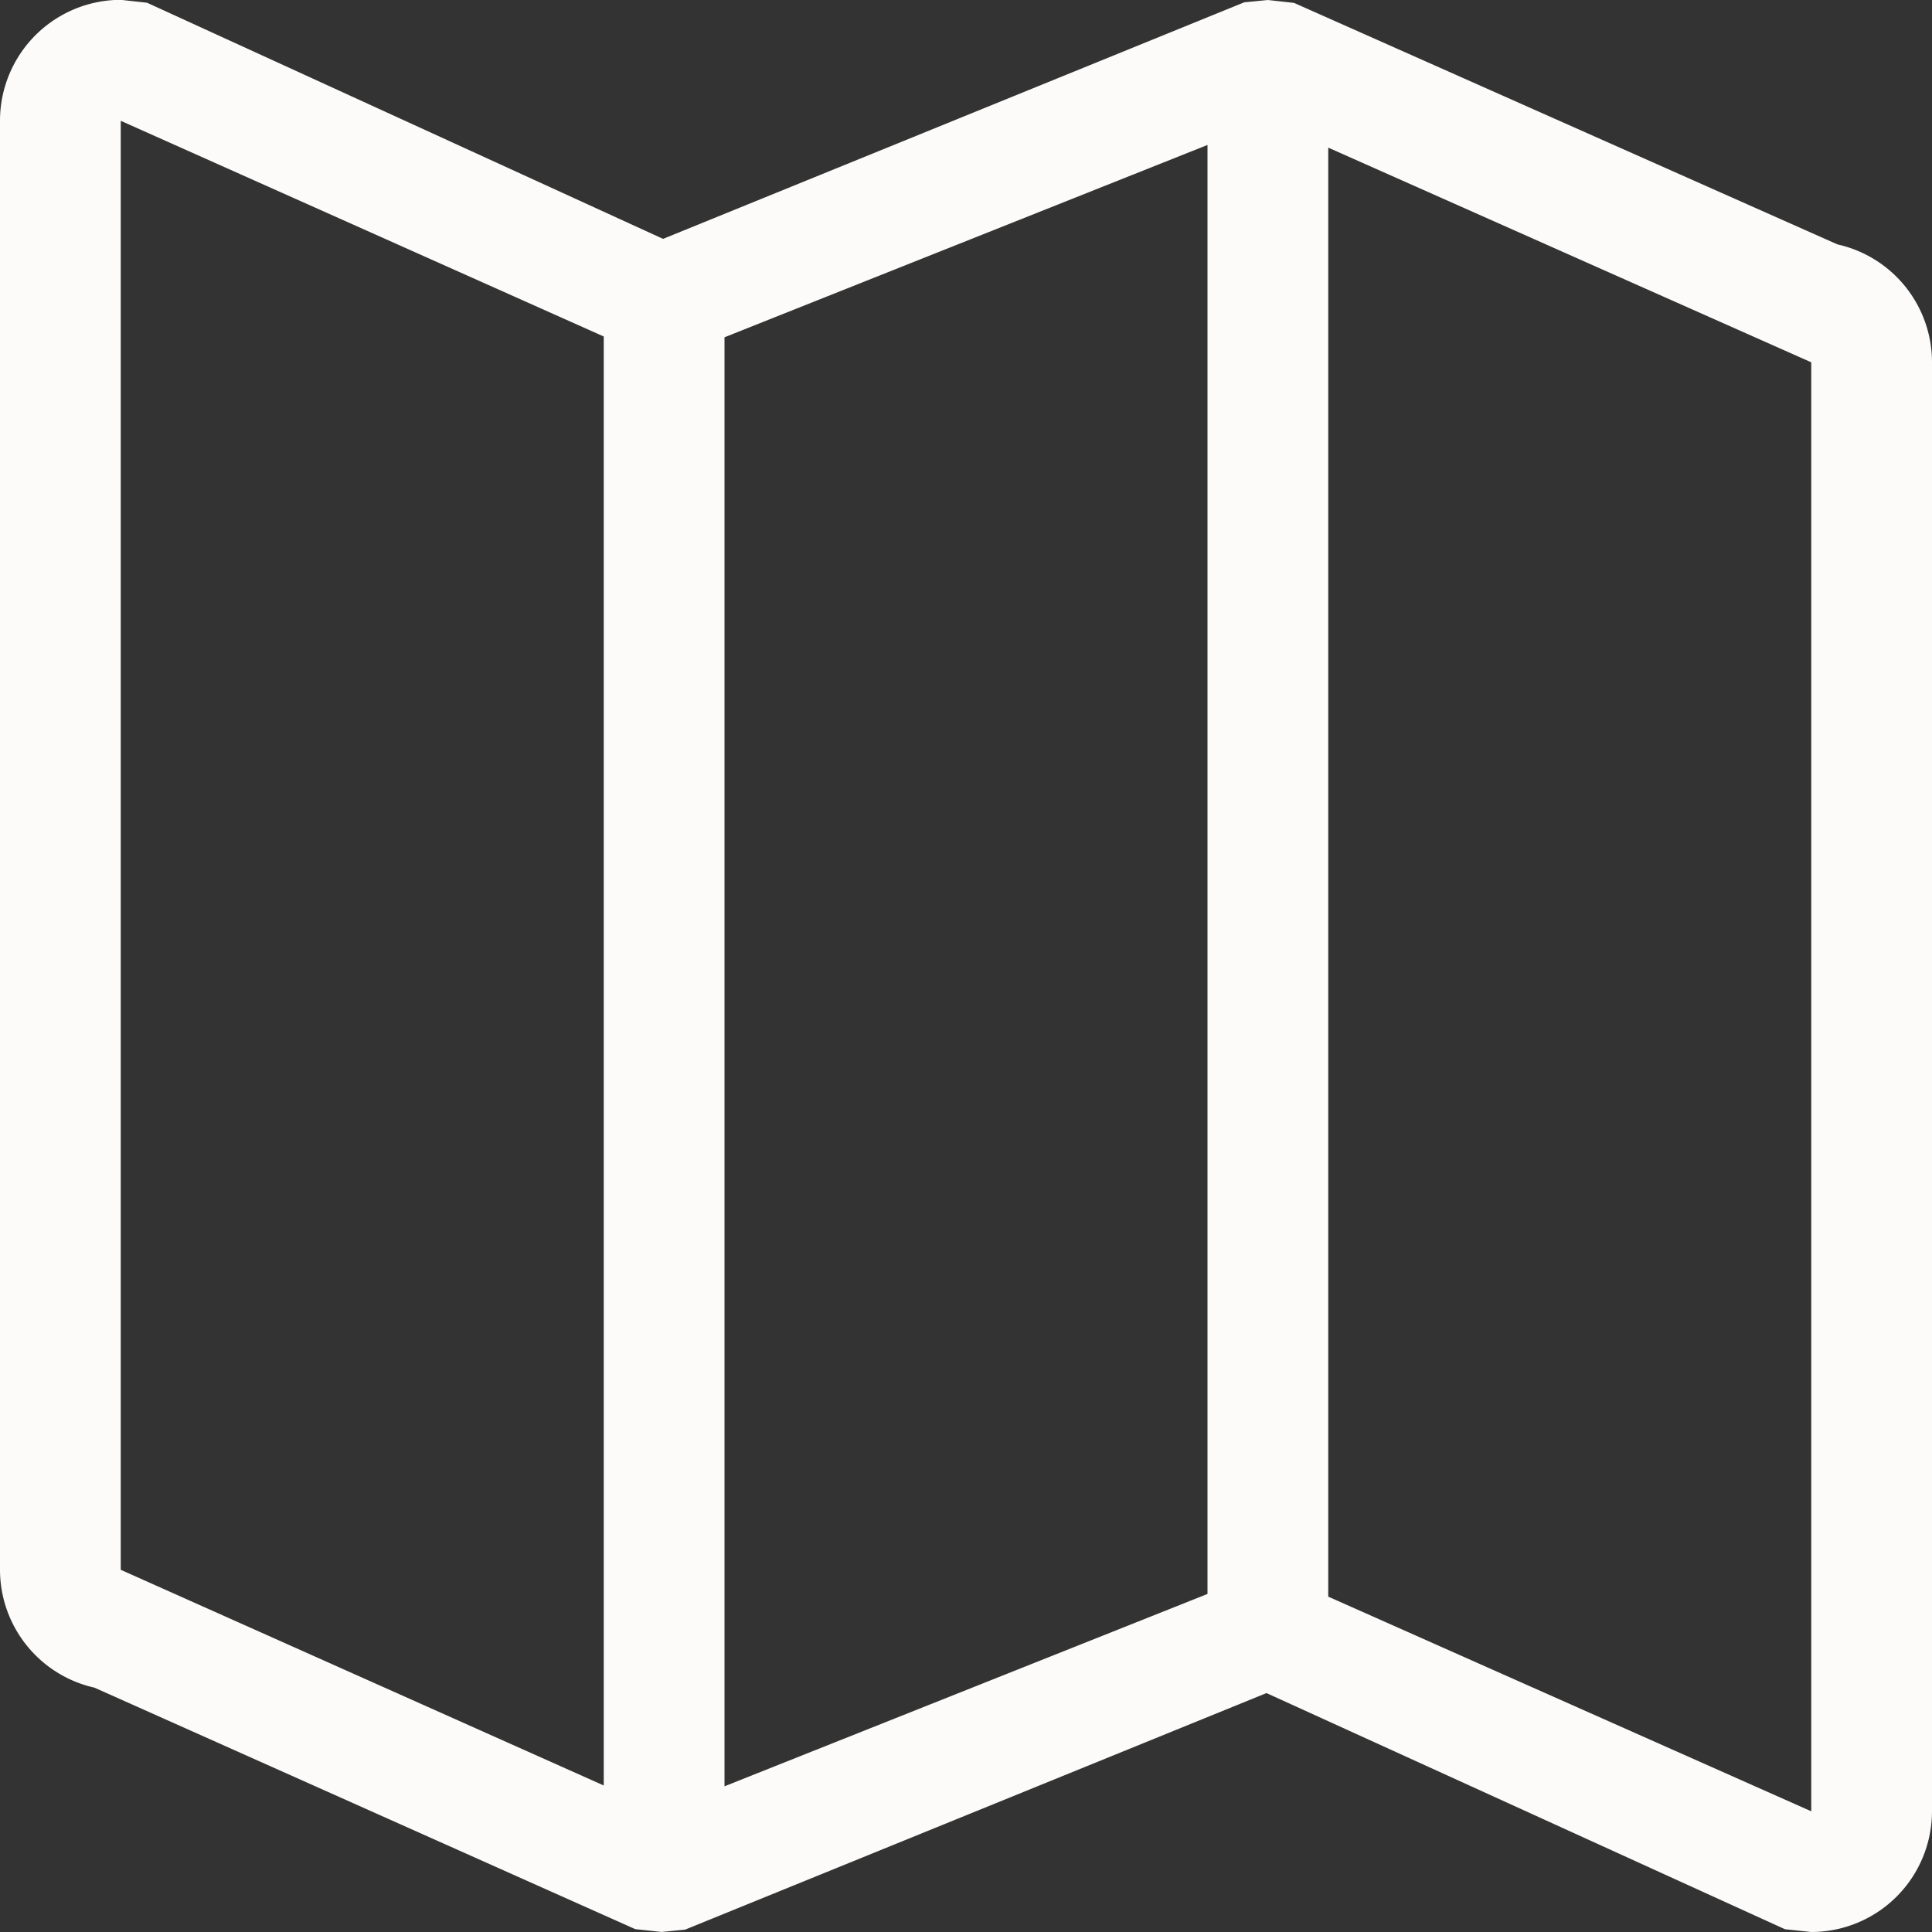
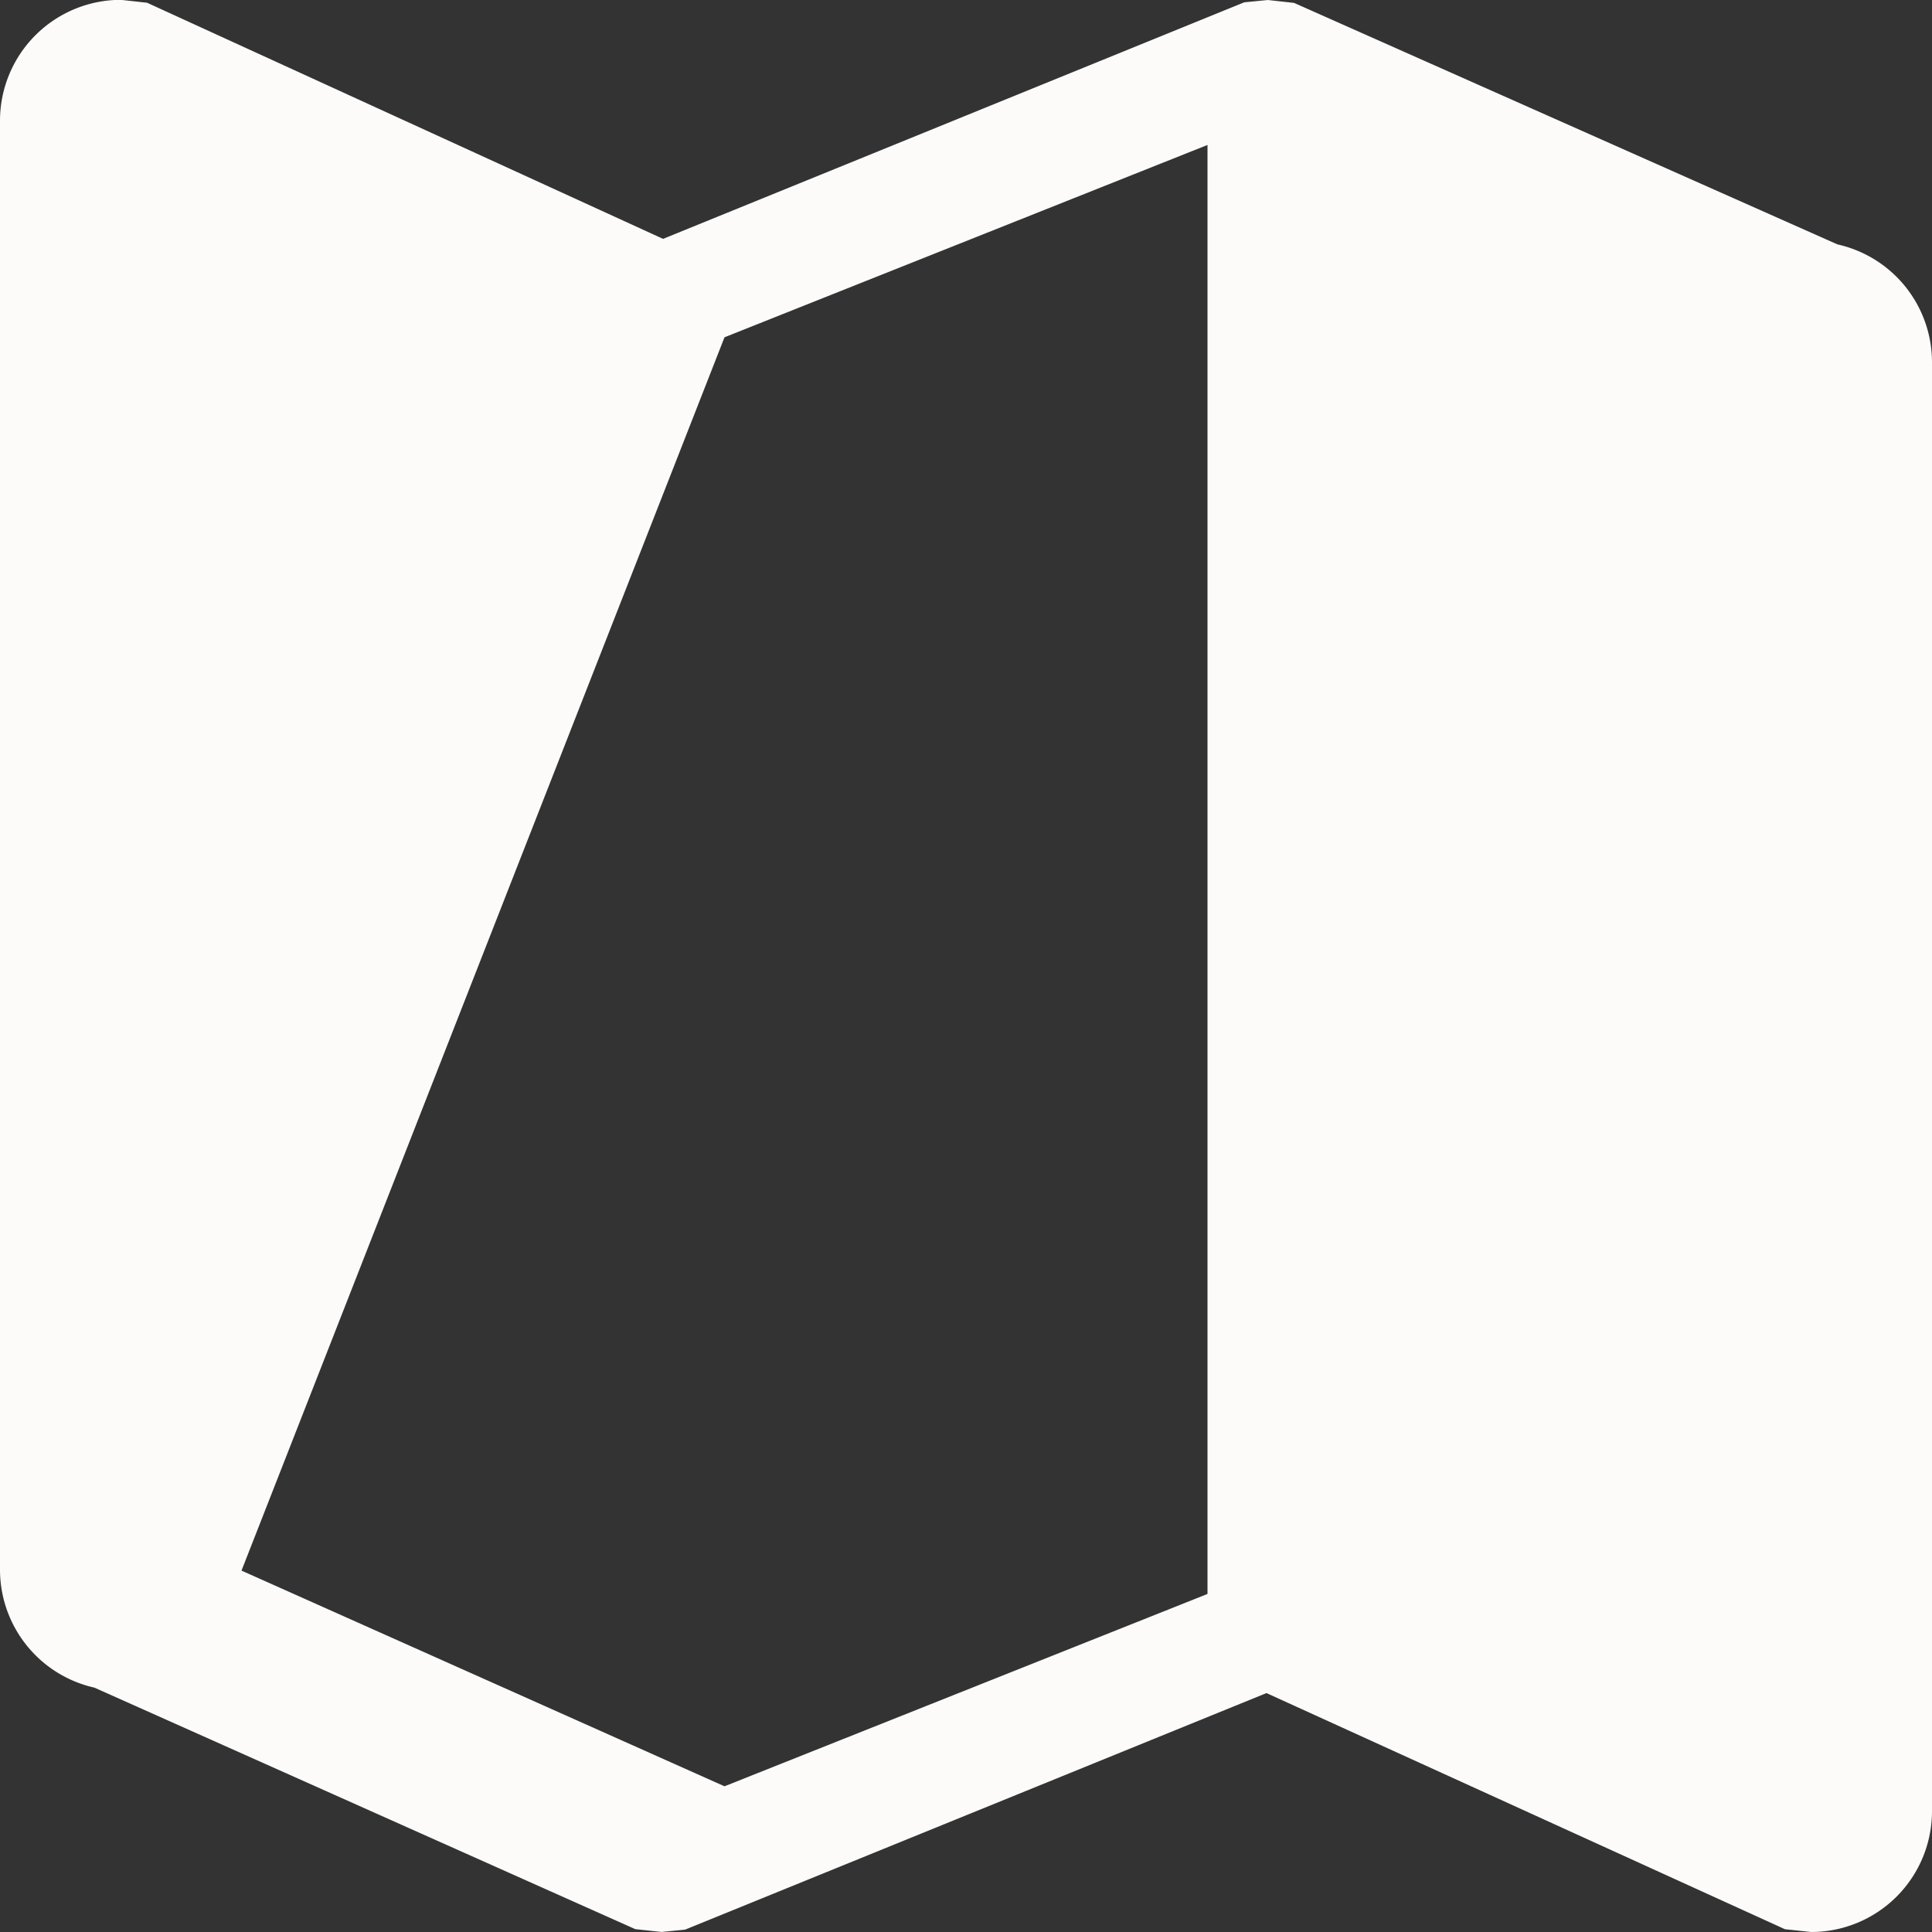
<svg xmlns="http://www.w3.org/2000/svg" width="36" height="36" viewBox="0 0 36 36">
  <rect x="0" y="0" width="36" height="36" fill="#333333" stroke="none" />
-   <path id="Forma_1" data-name="Forma 1" d="M436.238,937.553l-10.125-4.5-.488-.054-.44.043-10.83,4.408-9.615-4.4-.49-.054a2.253,2.253,0,0,0-2.25,2.25v27a2.254,2.254,0,0,0,1.76,2.2l10.078,4.5.49.052.438-.043,10.833-4.408,9.661,4.4.49.052a2.252,2.252,0,0,0,2.25-2.25v-27A2.251,2.251,0,0,0,436.238,937.553ZM415.5,939.284l9-3.584v27l-9,3.584Zm-11.25-4.034,9,4.019v27l-9-4.019Zm31.5,31.5-9-4v-27l9,4Z" transform="translate(-402 -932.999)" fill="#fcfbfa" />
+   <path id="Forma_1" data-name="Forma 1" d="M436.238,937.553l-10.125-4.5-.488-.054-.44.043-10.83,4.408-9.615-4.4-.49-.054a2.253,2.253,0,0,0-2.25,2.25v27a2.254,2.254,0,0,0,1.76,2.2l10.078,4.5.49.052.438-.043,10.833-4.408,9.661,4.4.49.052a2.252,2.252,0,0,0,2.25-2.25v-27A2.251,2.251,0,0,0,436.238,937.553ZM415.5,939.284l9-3.584v27l-9,3.584Zv27l-9-4.019Zm31.5,31.5-9-4v-27l9,4Z" transform="translate(-402 -932.999)" fill="#fcfbfa" />
</svg>